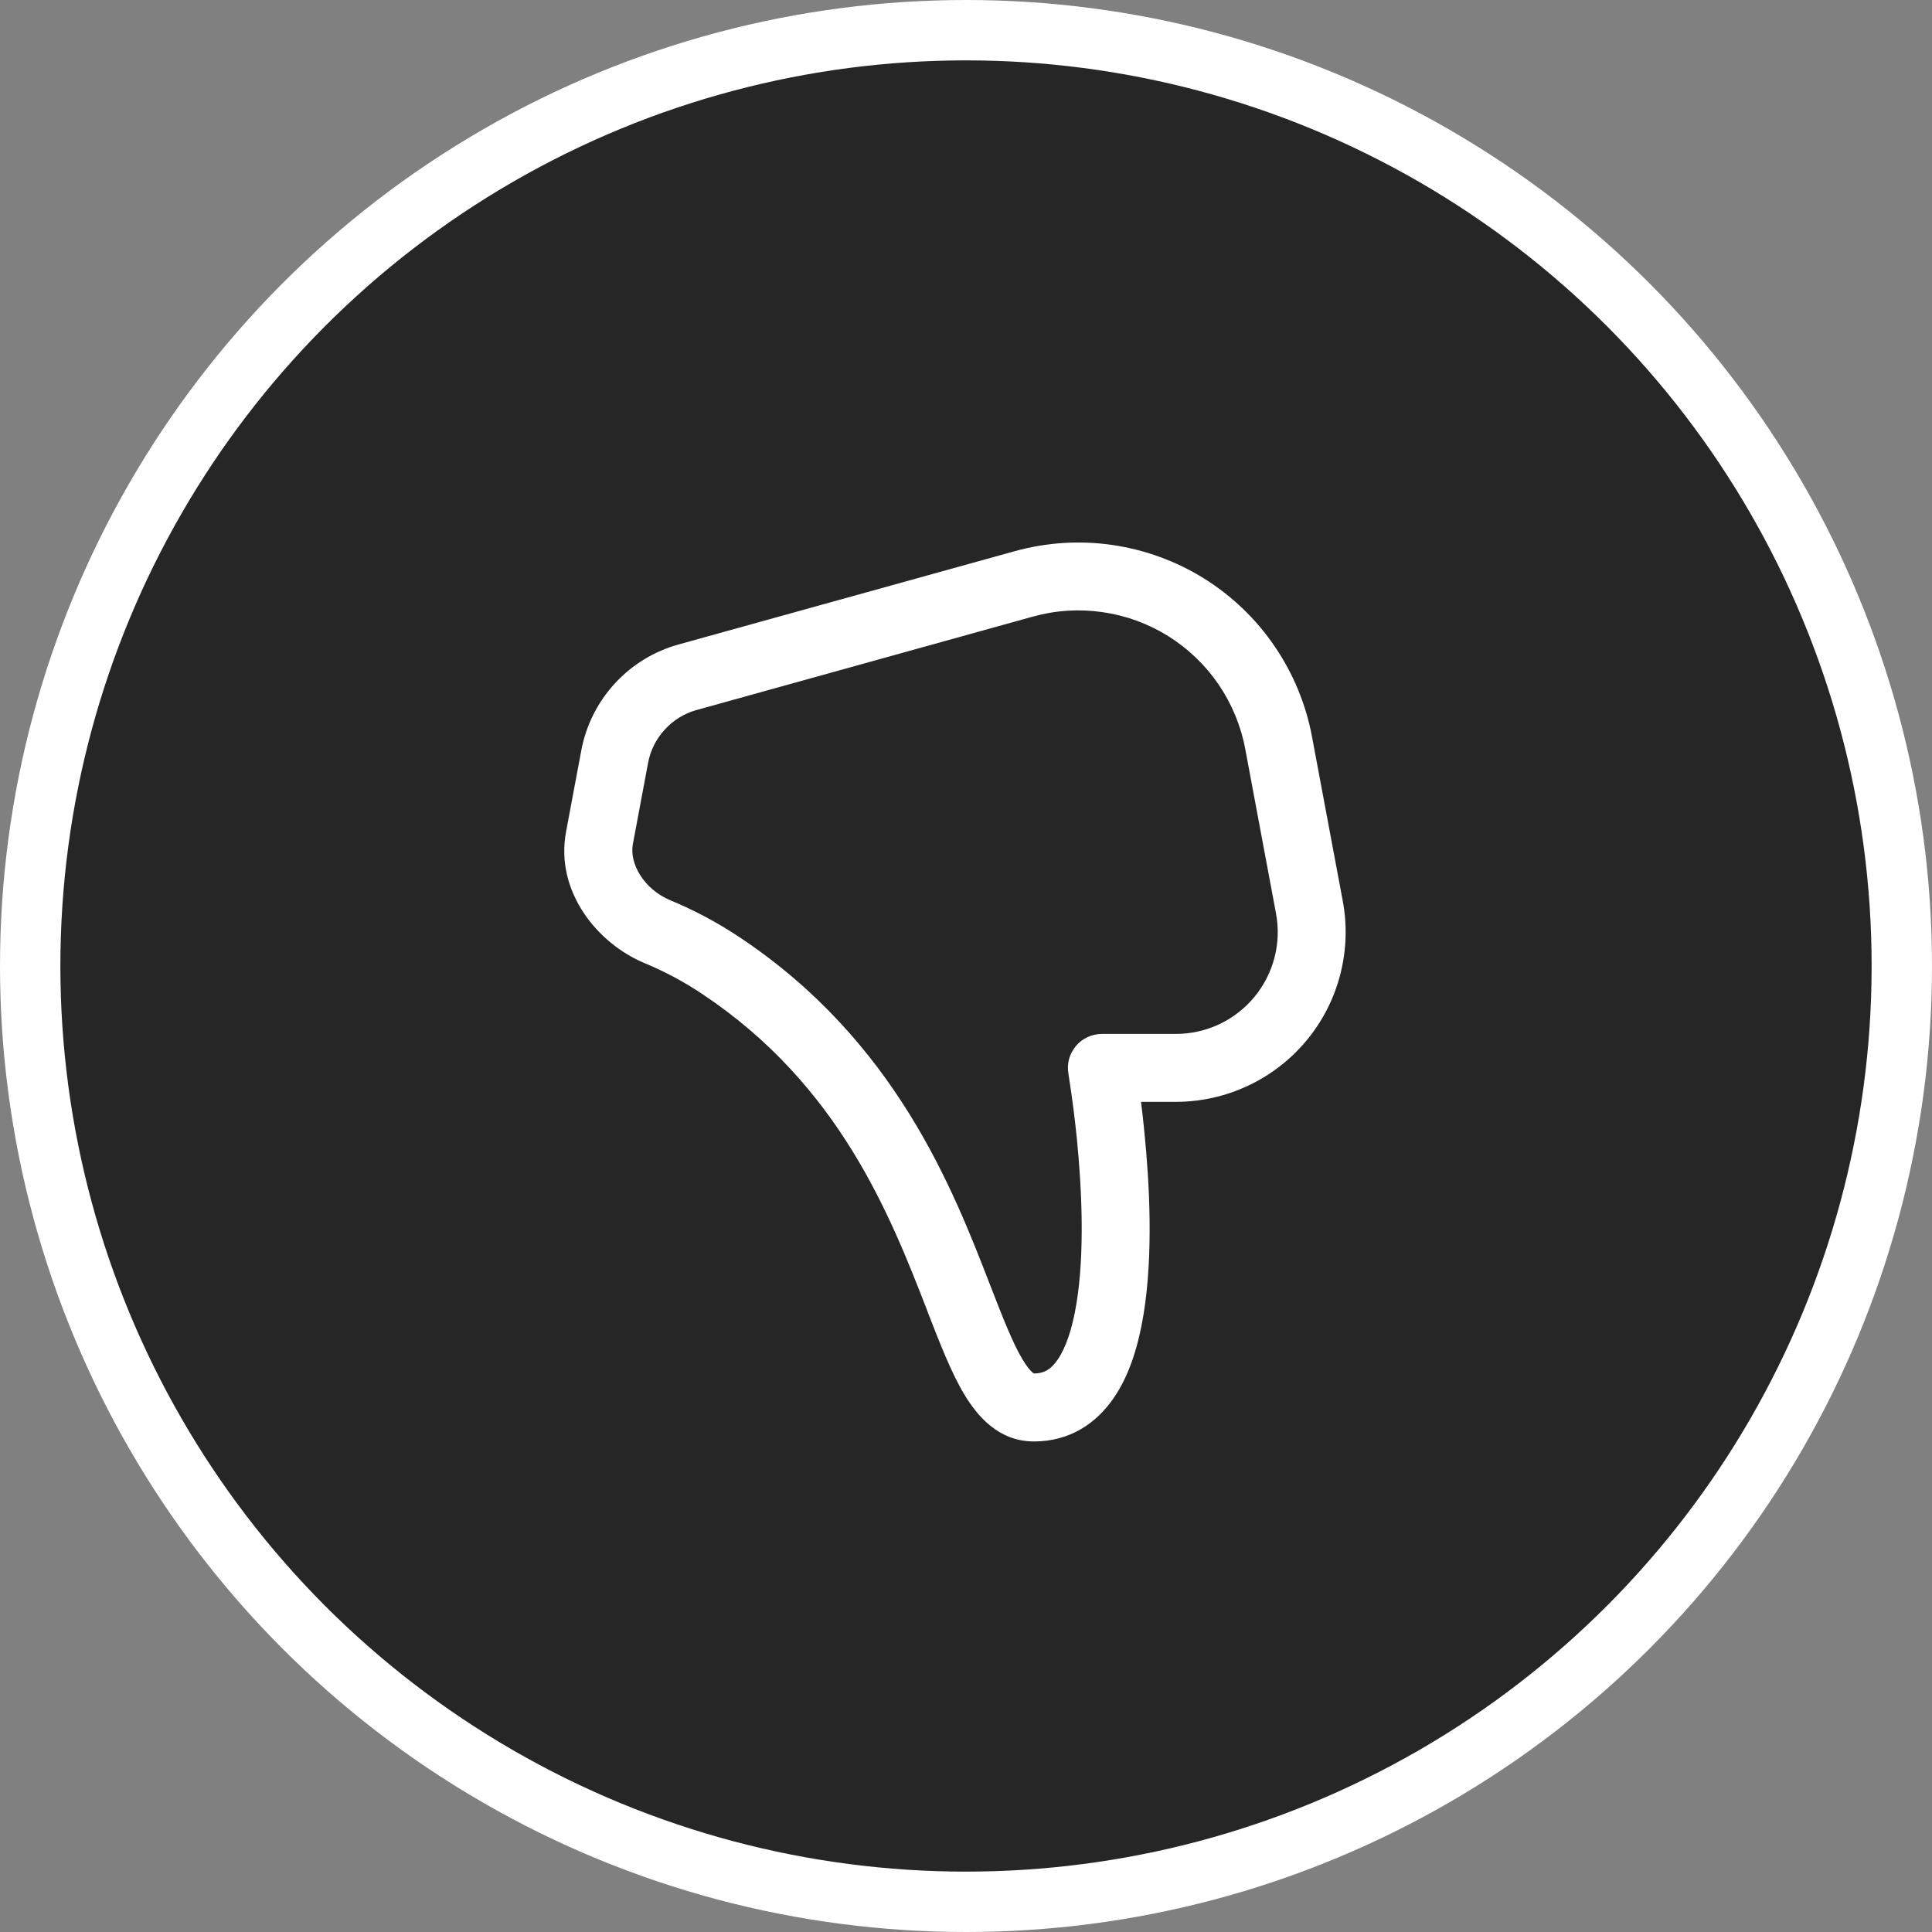
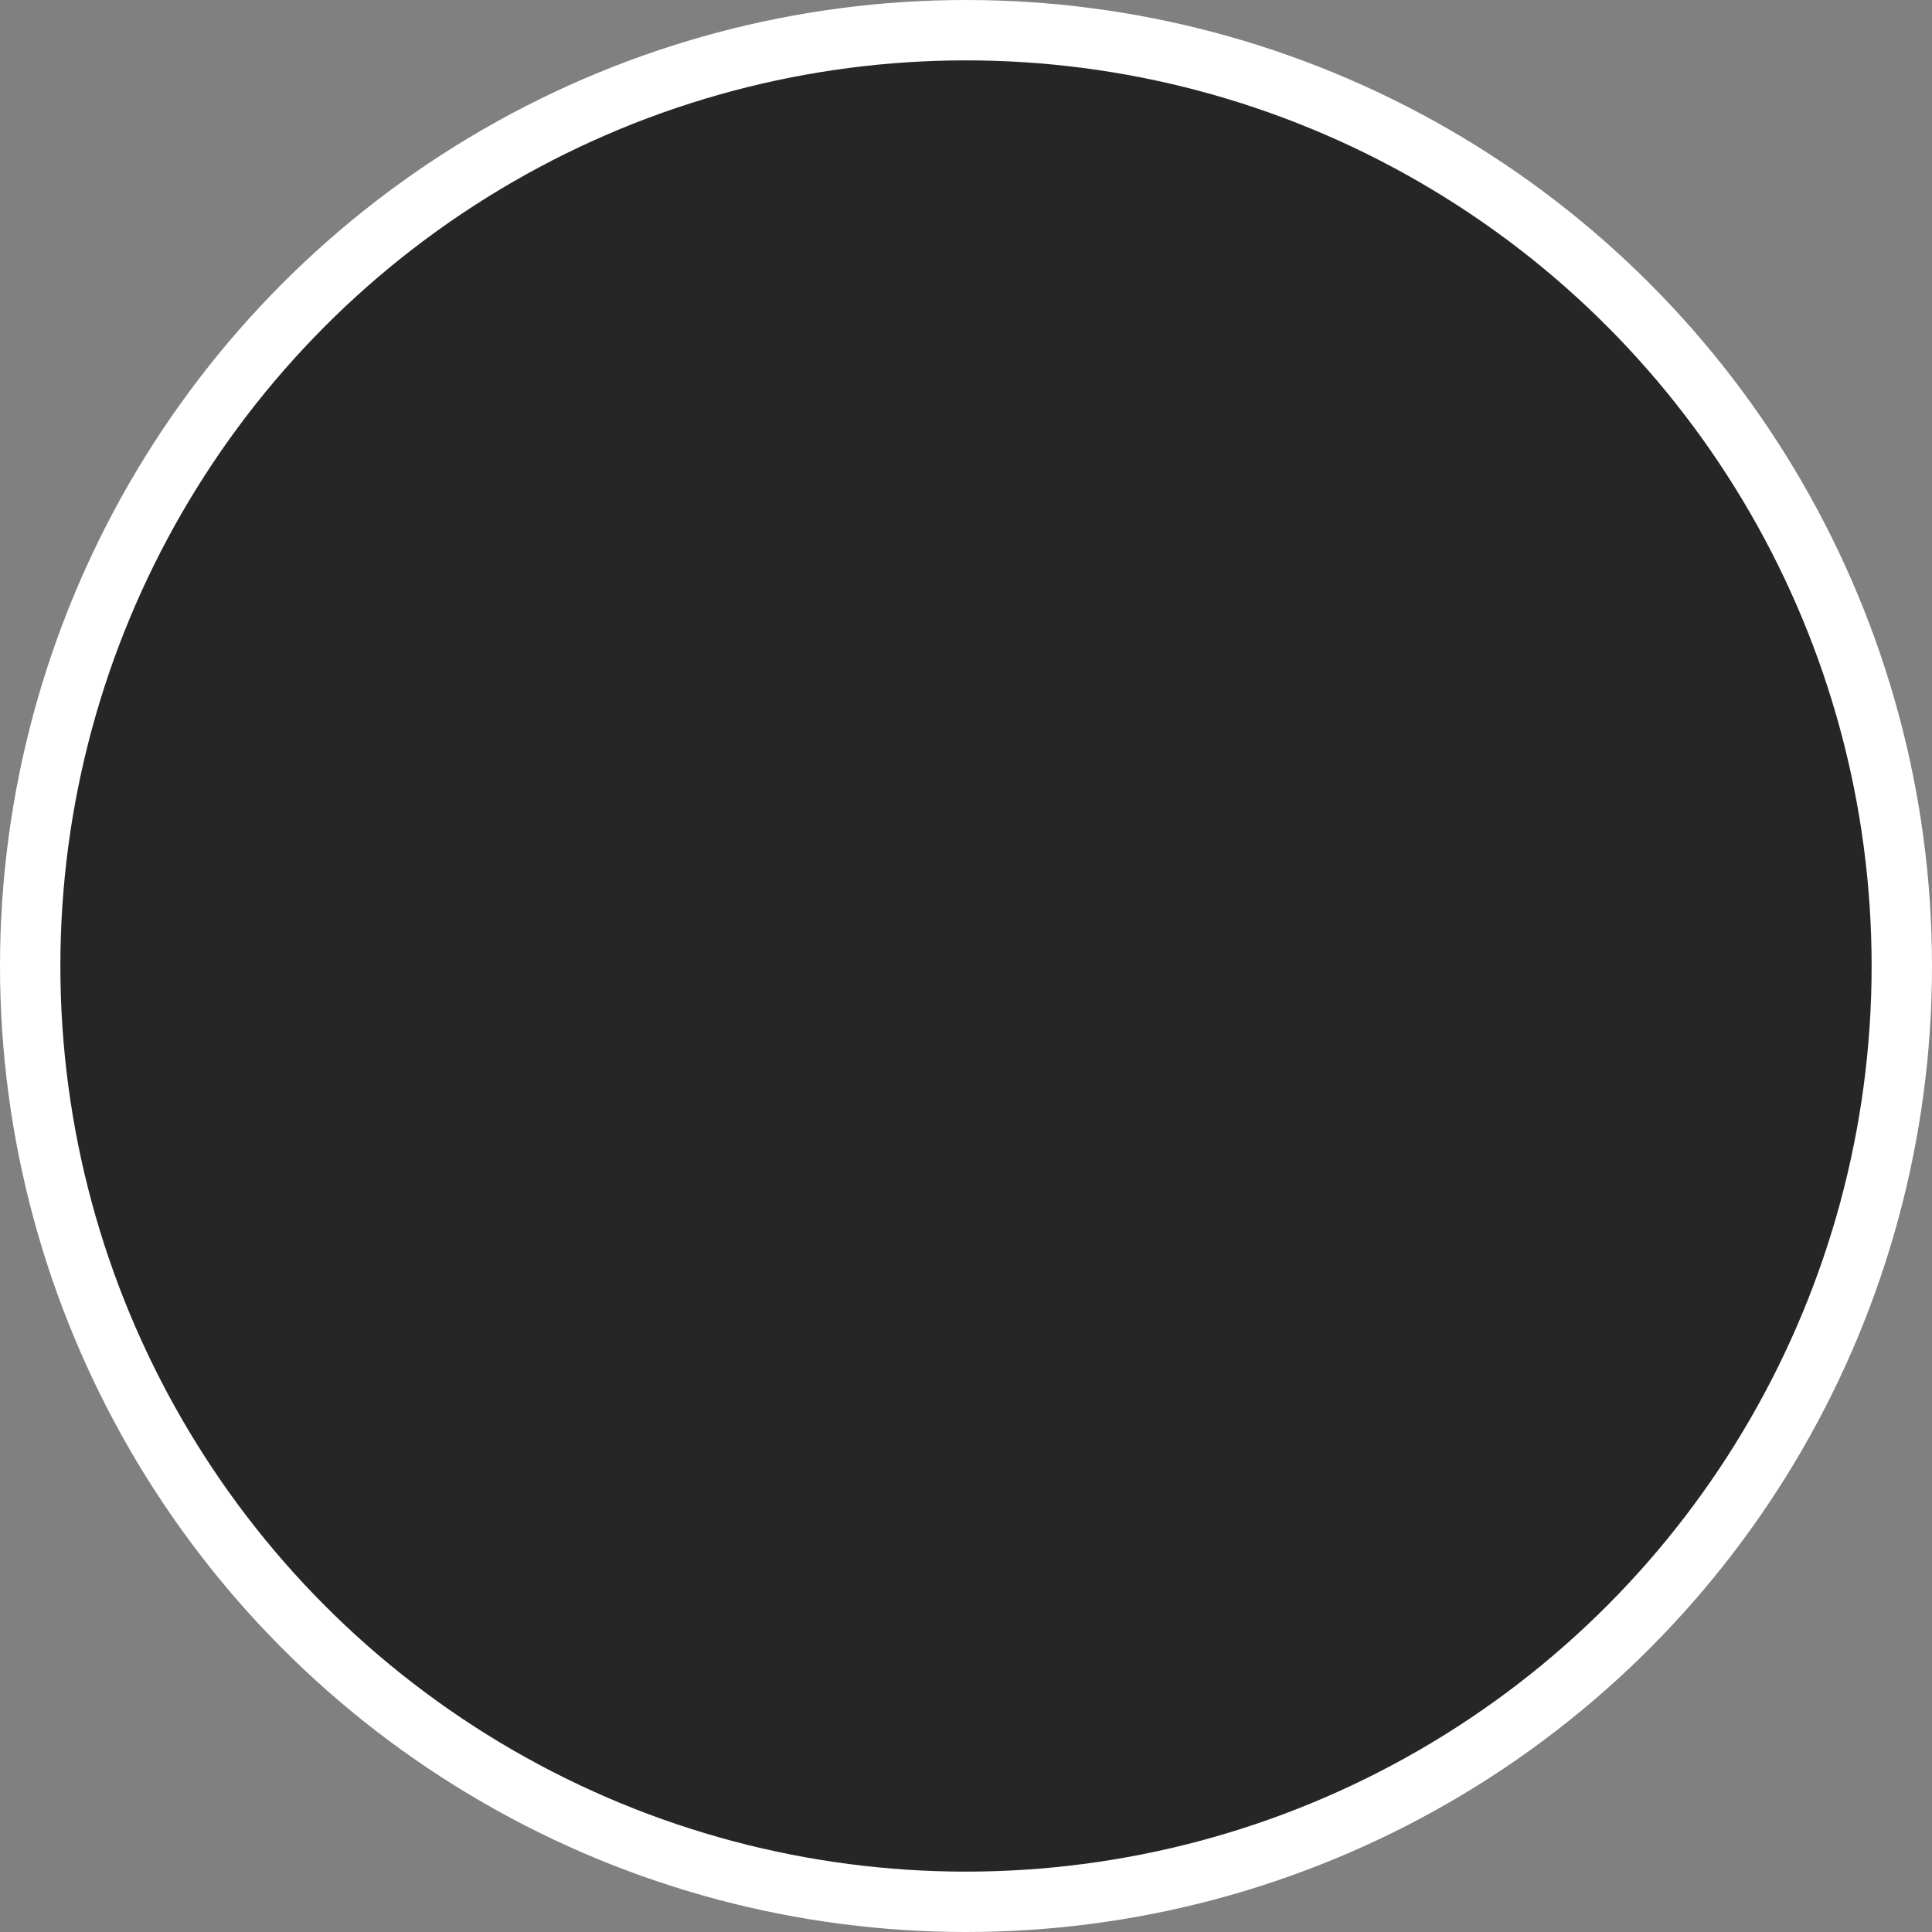
<svg xmlns="http://www.w3.org/2000/svg" width="32" height="32" viewBox="0 0 32 32" fill="none">
  <rect x="0" y="0" width="32" height="32" fill="#808080" stroke="none" />
  <circle cx="16" cy="16" r="15.5" fill="black" fill-opacity="0.7" stroke="white" />
-   <path d="M18.899 18.25C18.918 18.4 18.937 18.571 18.955 18.756C19.039 19.589 19.104 20.773 18.941 21.769C18.86 22.263 18.716 22.766 18.444 23.159C18.155 23.578 17.717 23.875 17.125 23.875C16.543 23.875 16.19 23.459 15.973 23.098C15.756 22.738 15.567 22.247 15.372 21.748L15.358 21.708C14.742 20.122 13.902 17.977 11.638 16.468C11.336 16.265 11.014 16.093 10.678 15.953C9.895 15.629 9.19 14.764 9.376 13.775L9.628 12.43C9.705 12.017 9.897 11.633 10.181 11.323C10.466 11.012 10.831 10.788 11.237 10.675L16.805 9.13C17.331 8.984 17.881 8.948 18.421 9.026C18.961 9.104 19.479 9.293 19.942 9.581C20.405 9.87 20.803 10.251 21.11 10.702C21.418 11.152 21.629 11.661 21.73 12.197L22.24 14.92C22.316 15.326 22.302 15.744 22.198 16.144C22.095 16.544 21.904 16.916 21.64 17.234C21.376 17.552 21.045 17.808 20.671 17.983C20.297 18.159 19.889 18.25 19.476 18.25H18.899ZM20.625 12.404C20.553 12.021 20.402 11.658 20.183 11.336C19.963 11.014 19.678 10.742 19.348 10.535C19.017 10.329 18.647 10.194 18.261 10.139C17.875 10.083 17.482 10.108 17.107 10.213L11.538 11.76C11.335 11.816 11.153 11.928 11.011 12.084C10.868 12.239 10.772 12.431 10.734 12.637L10.482 13.982C10.422 14.301 10.663 14.729 11.108 14.914C11.457 15.058 11.851 15.257 12.262 15.532C14.835 17.248 15.782 19.69 16.397 21.278L16.406 21.301C16.62 21.852 16.777 22.25 16.937 22.518C17.016 22.648 17.072 22.709 17.108 22.738C17.114 22.742 17.12 22.746 17.126 22.749C17.286 22.749 17.402 22.689 17.518 22.52C17.651 22.327 17.761 22.013 17.83 21.587C17.969 20.743 17.917 19.678 17.837 18.868C17.803 18.53 17.76 18.194 17.708 17.86L17.699 17.802L17.697 17.788V17.784C17.682 17.703 17.686 17.62 17.707 17.541C17.729 17.462 17.767 17.389 17.82 17.326C17.872 17.263 17.938 17.212 18.013 17.178C18.087 17.143 18.168 17.125 18.25 17.125H19.476C19.724 17.125 19.969 17.07 20.194 16.965C20.418 16.859 20.616 16.706 20.775 16.515C20.933 16.324 21.047 16.101 21.11 15.86C21.172 15.62 21.18 15.37 21.134 15.126L20.625 12.404Z" fill="white" />
</svg>